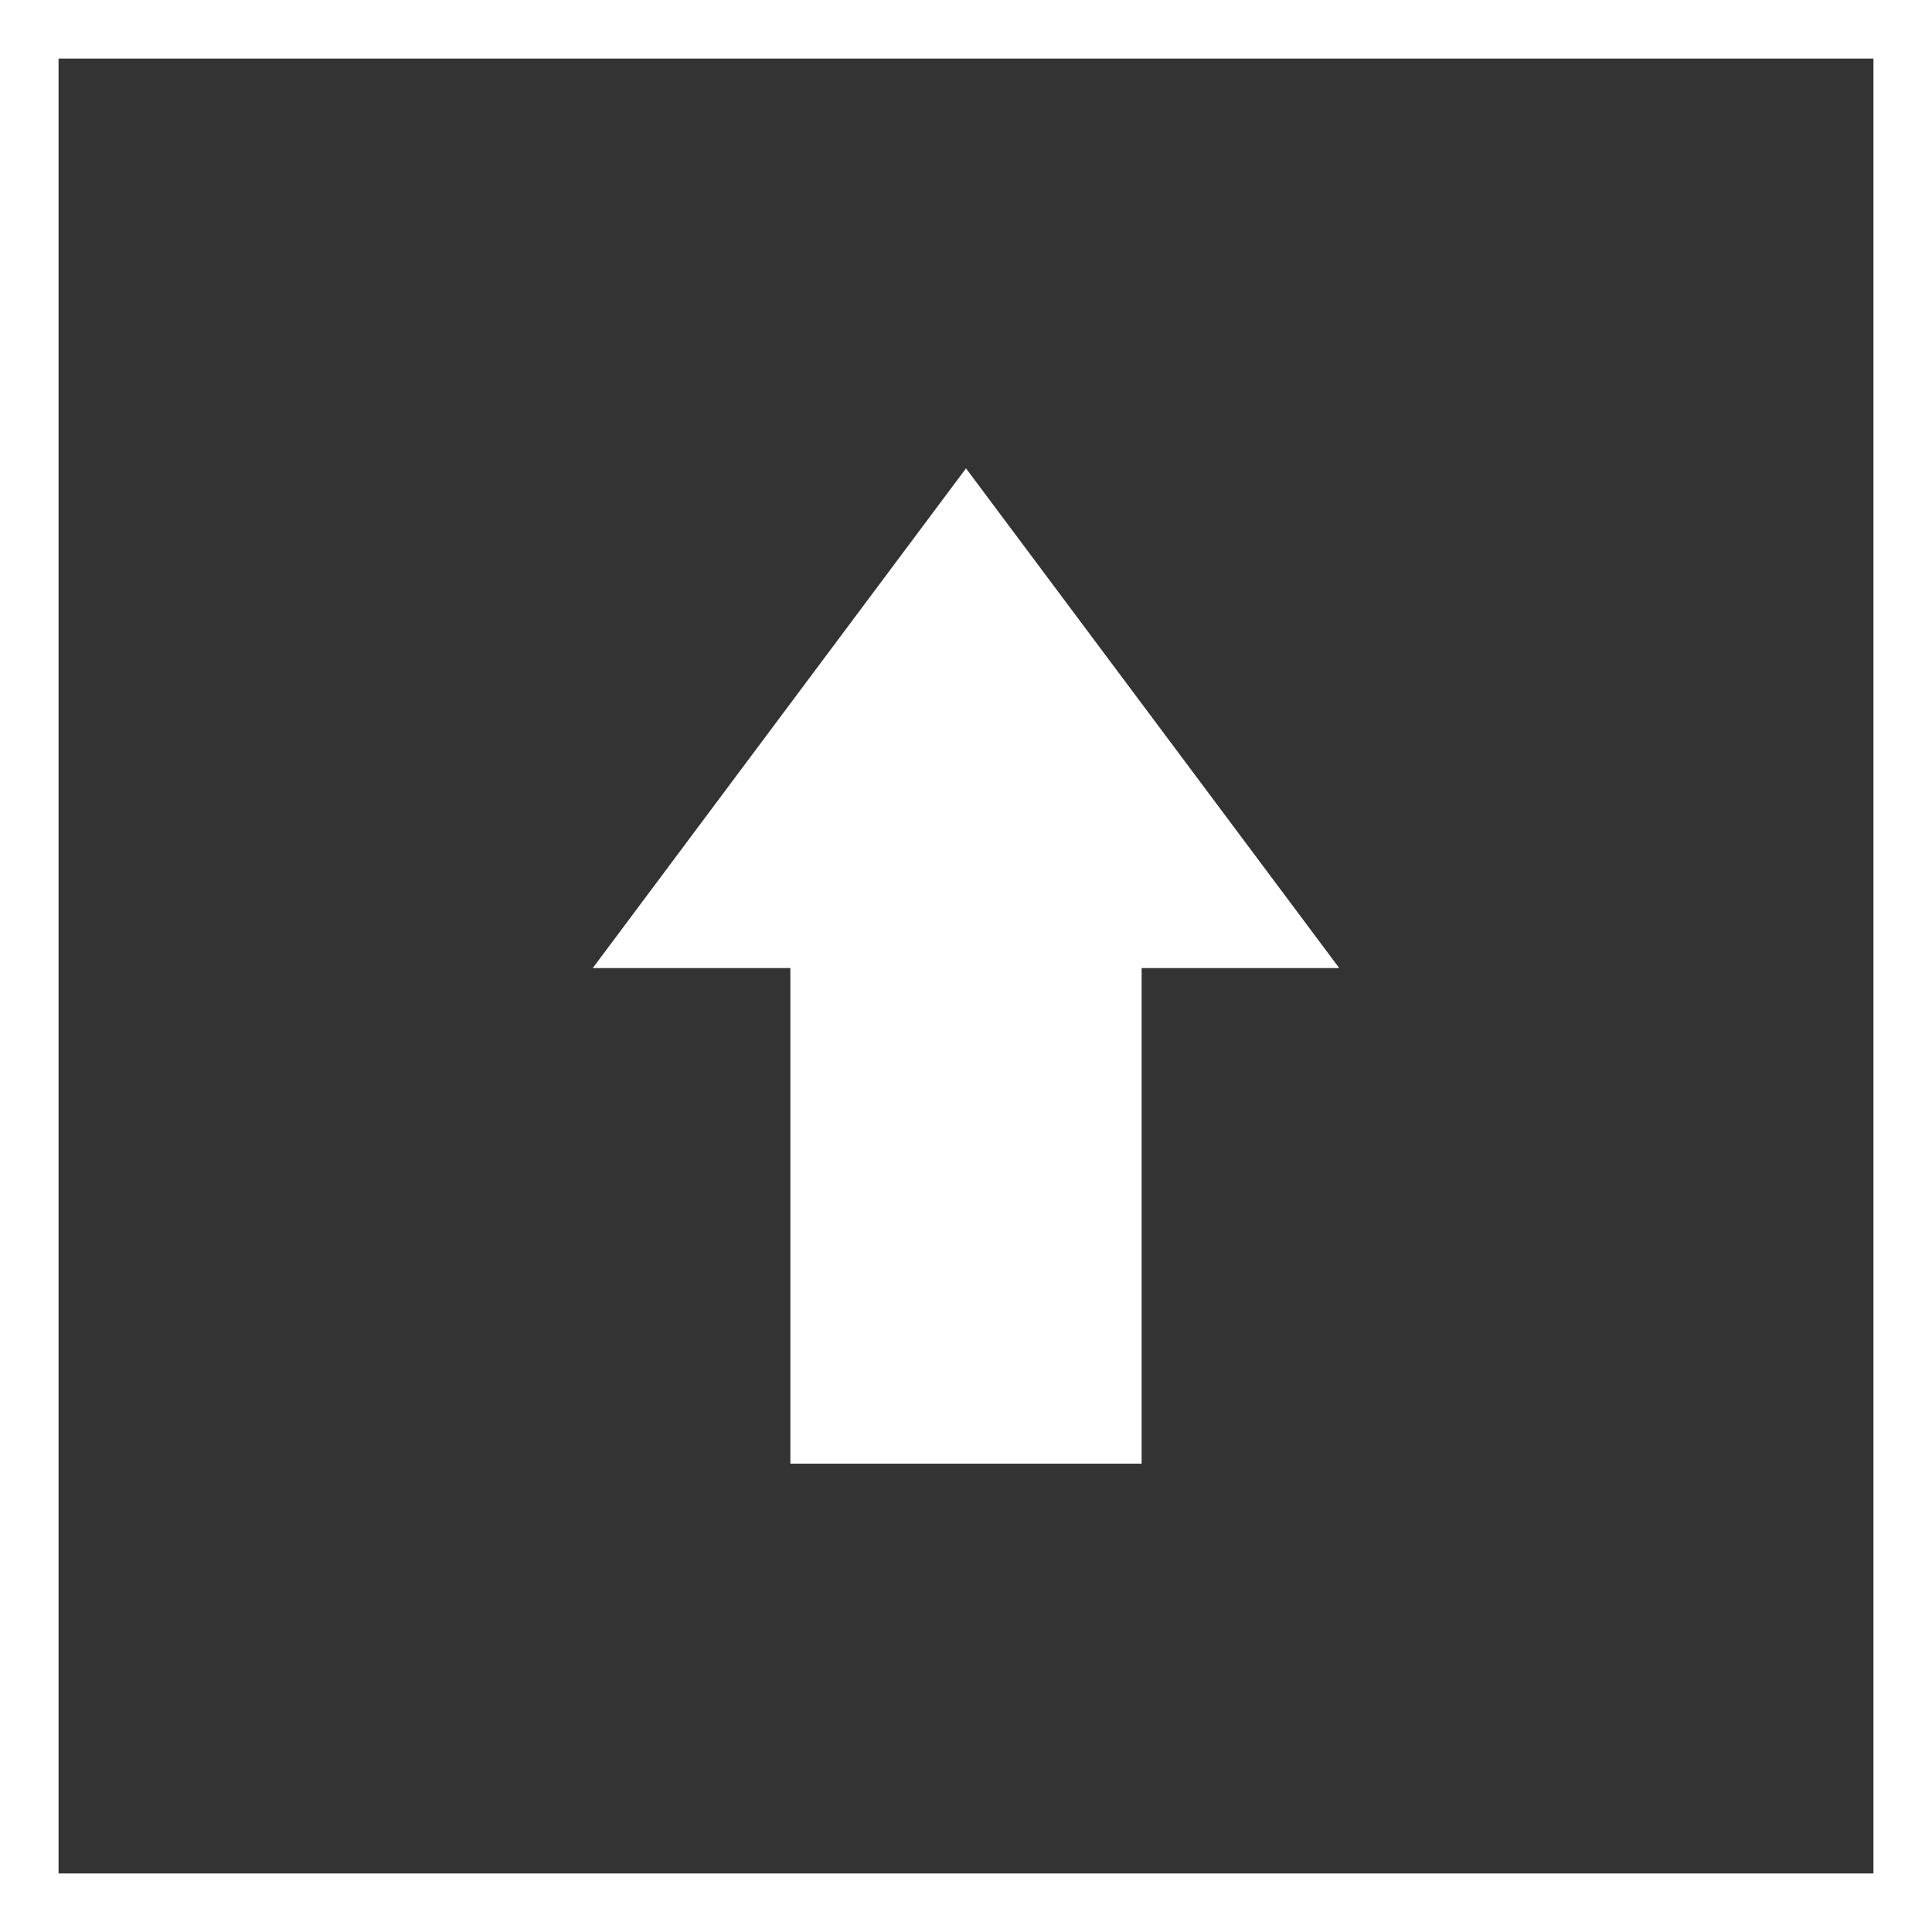
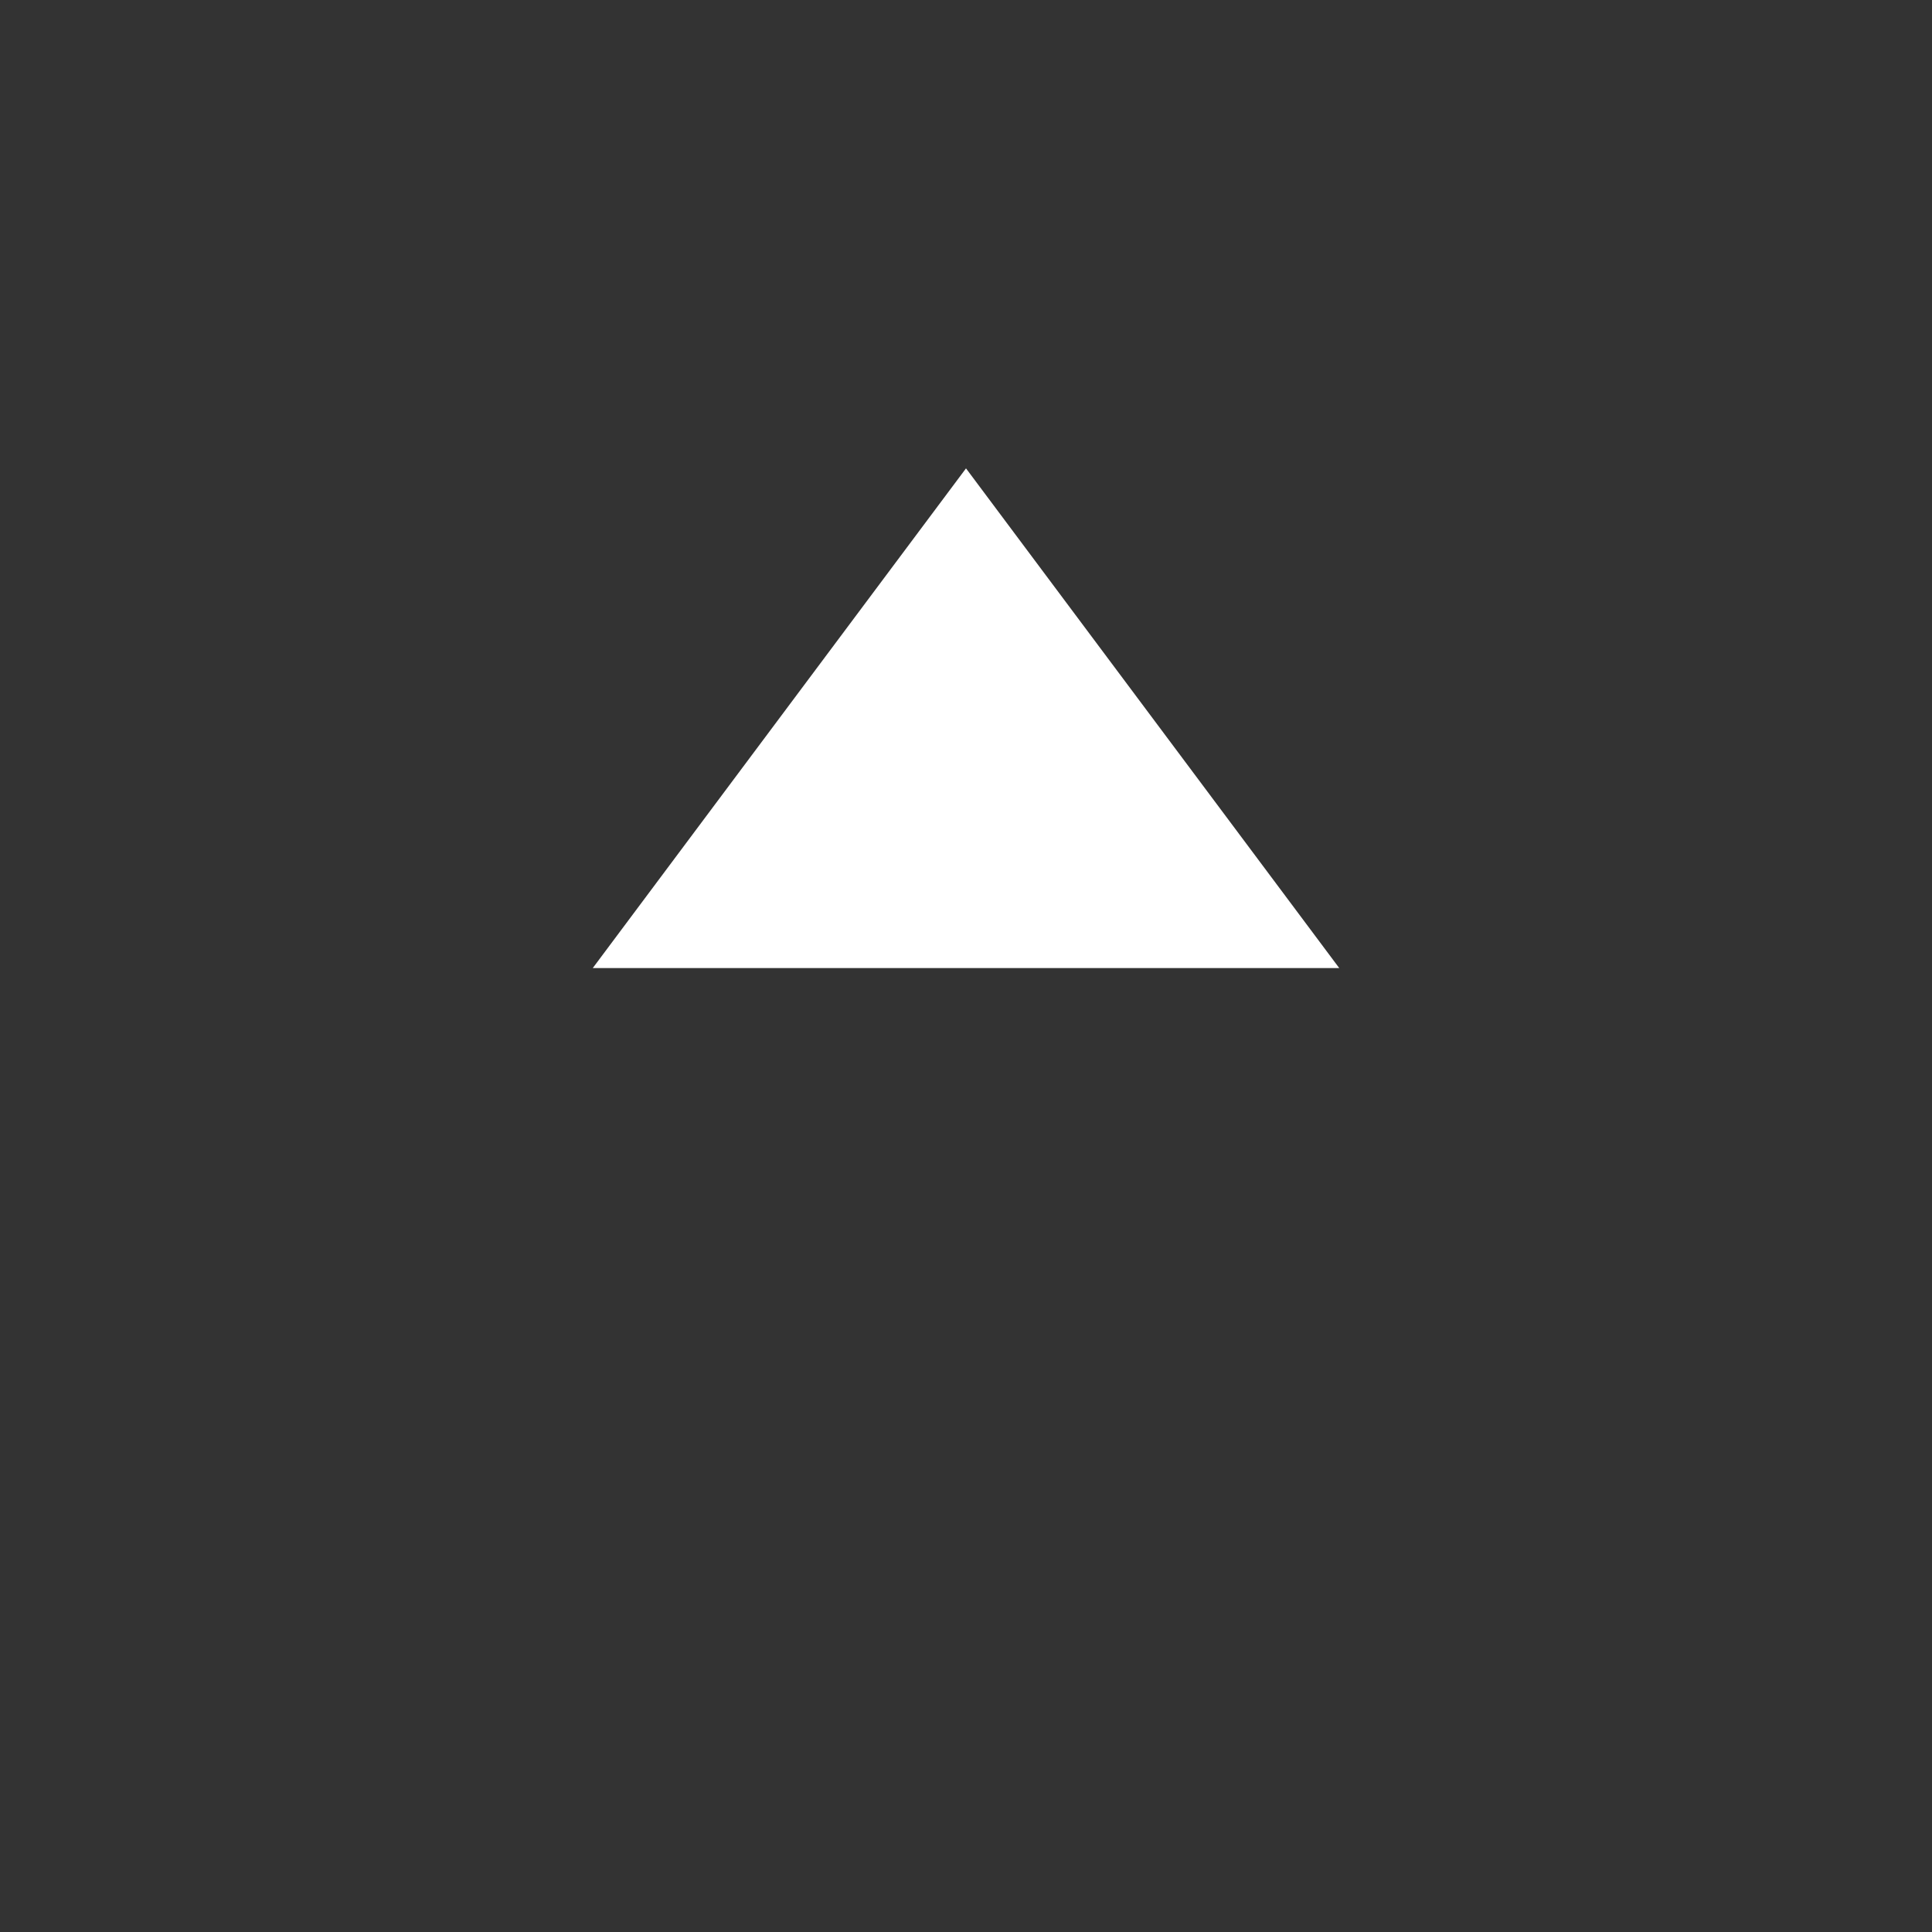
<svg xmlns="http://www.w3.org/2000/svg" width="33" height="33" viewBox="0 0 33 33" fill="none">
  <rect x="0" y="0" width="33" height="33" fill="#333333" stroke="none" />
-   <rect x="0.5" y="0.5" width="32" height="32" stroke="white" />
  <path d="M22.875 16.535L16.5 8L10.125 16.535H22.875Z" fill="white" />
-   <path d="M16.5 25V15.754" stroke="white" stroke-width="6" />
</svg>